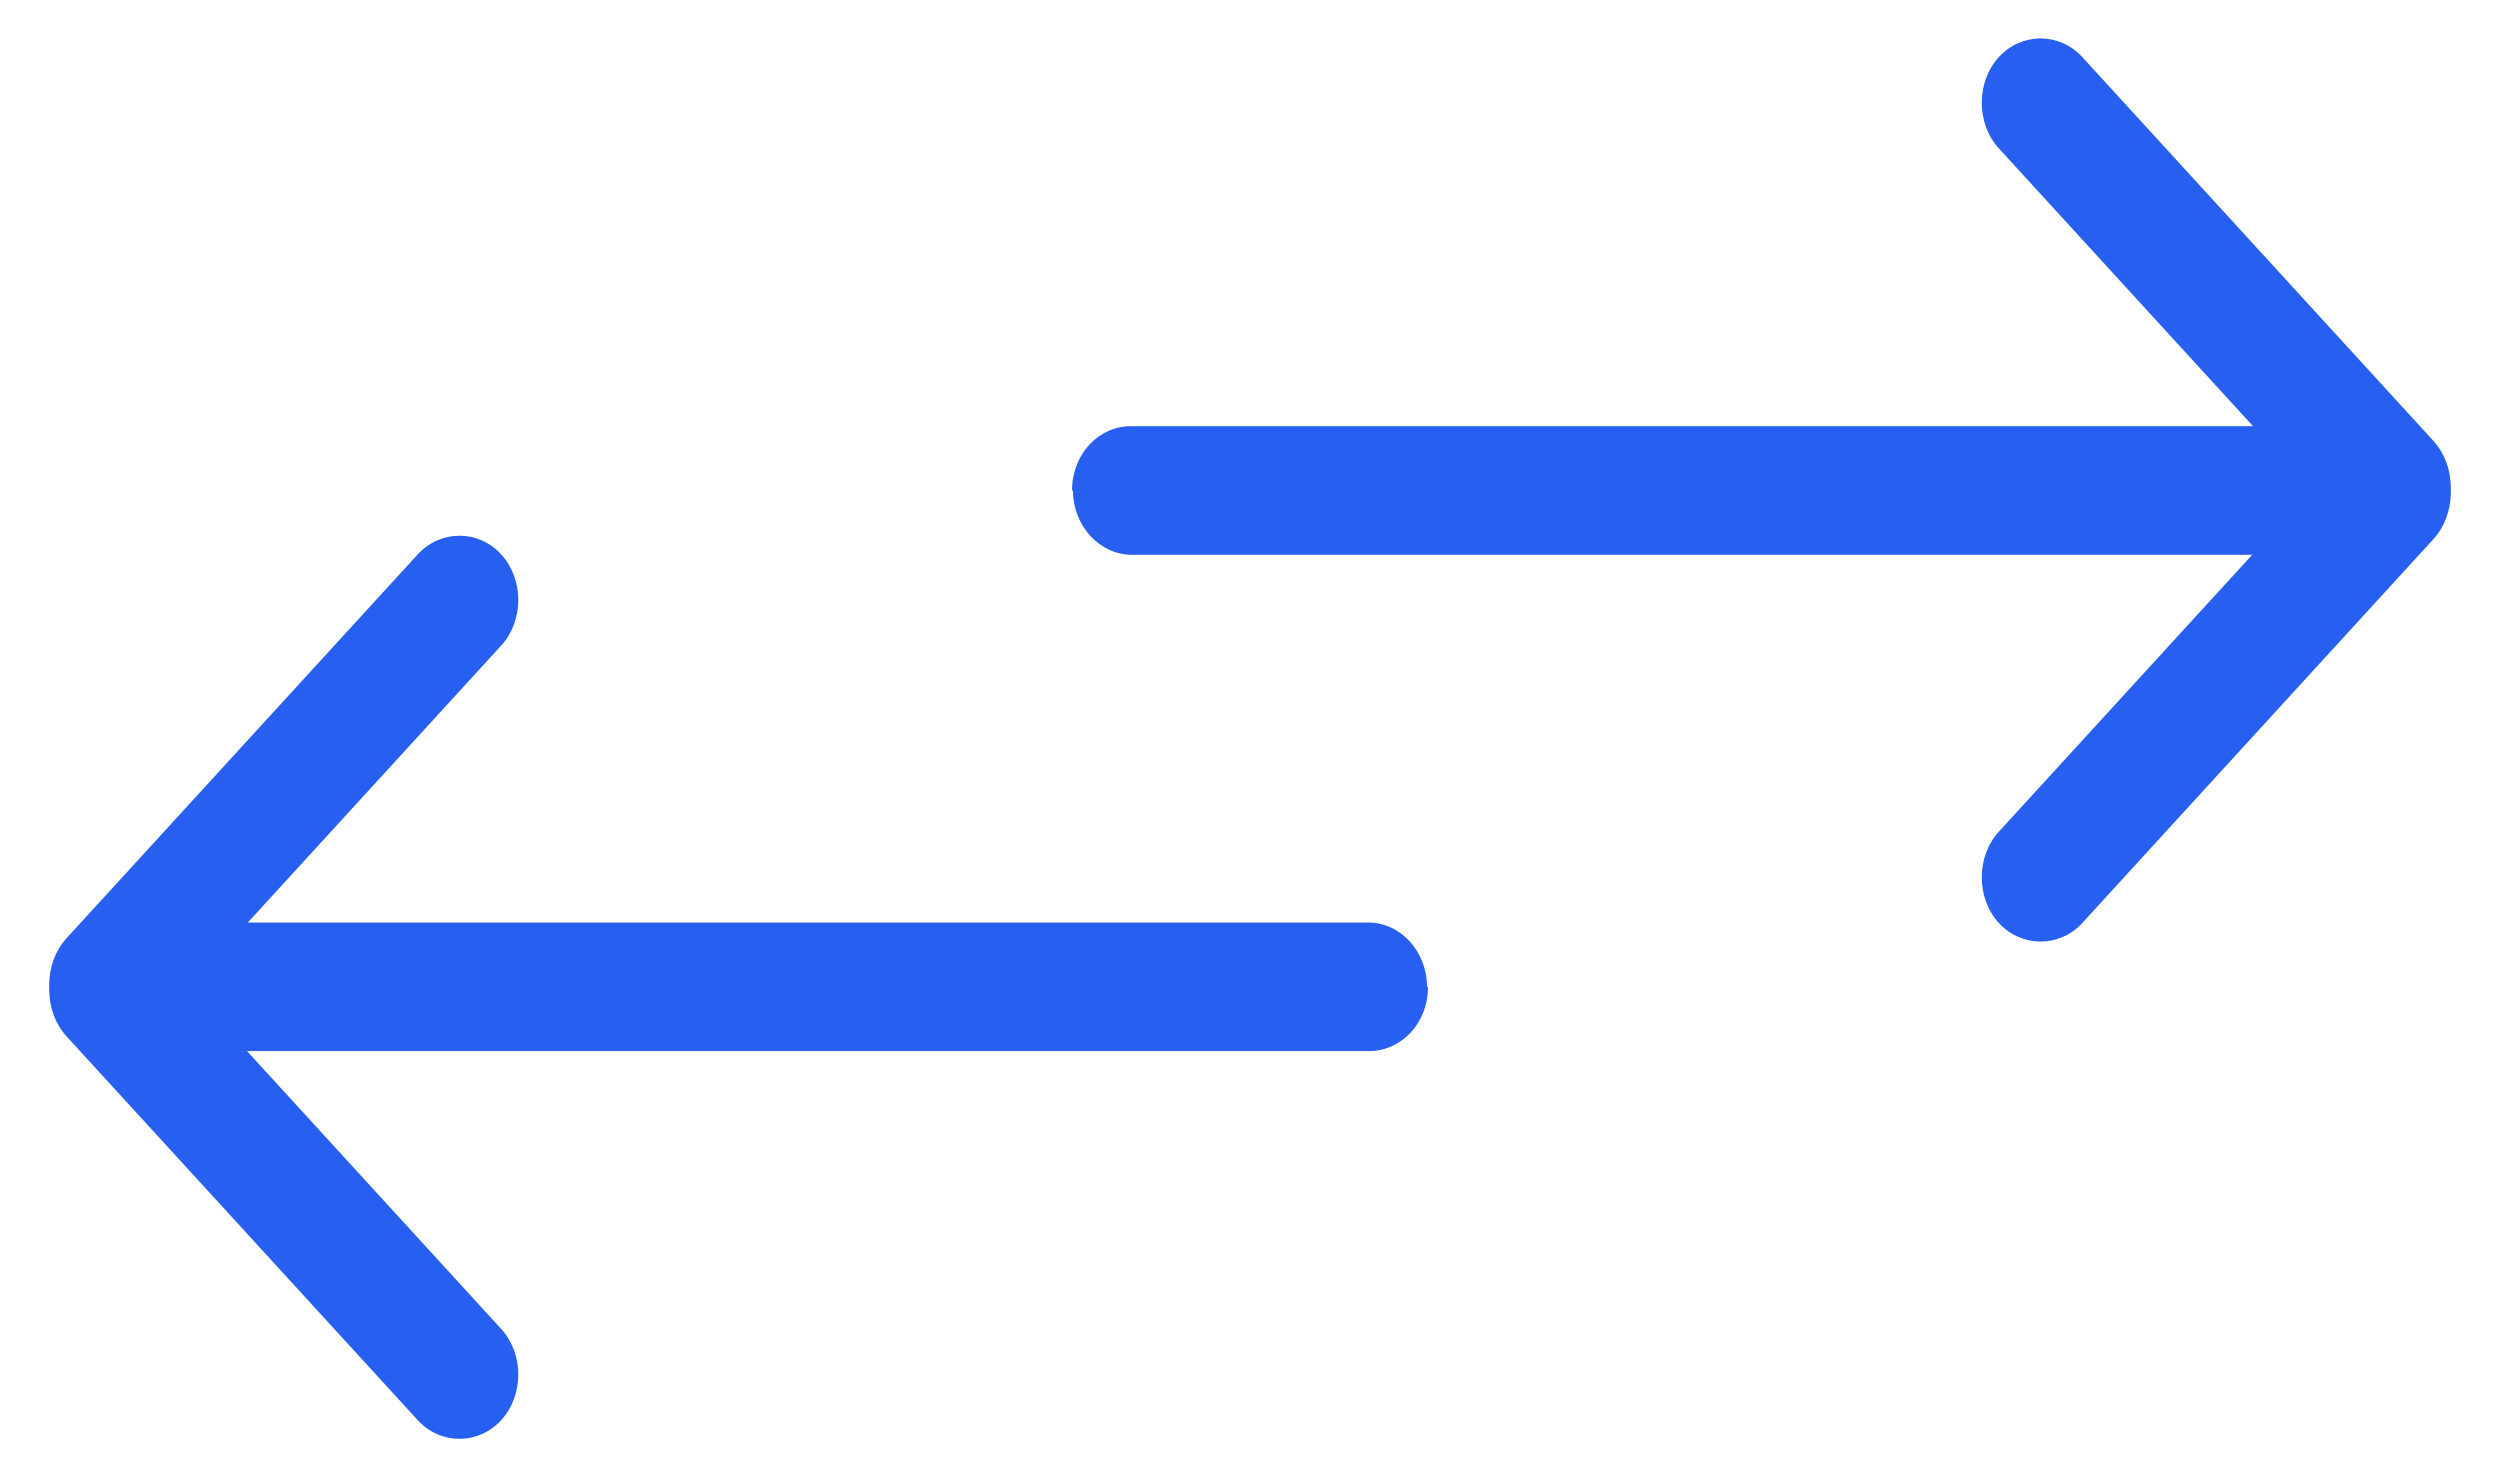
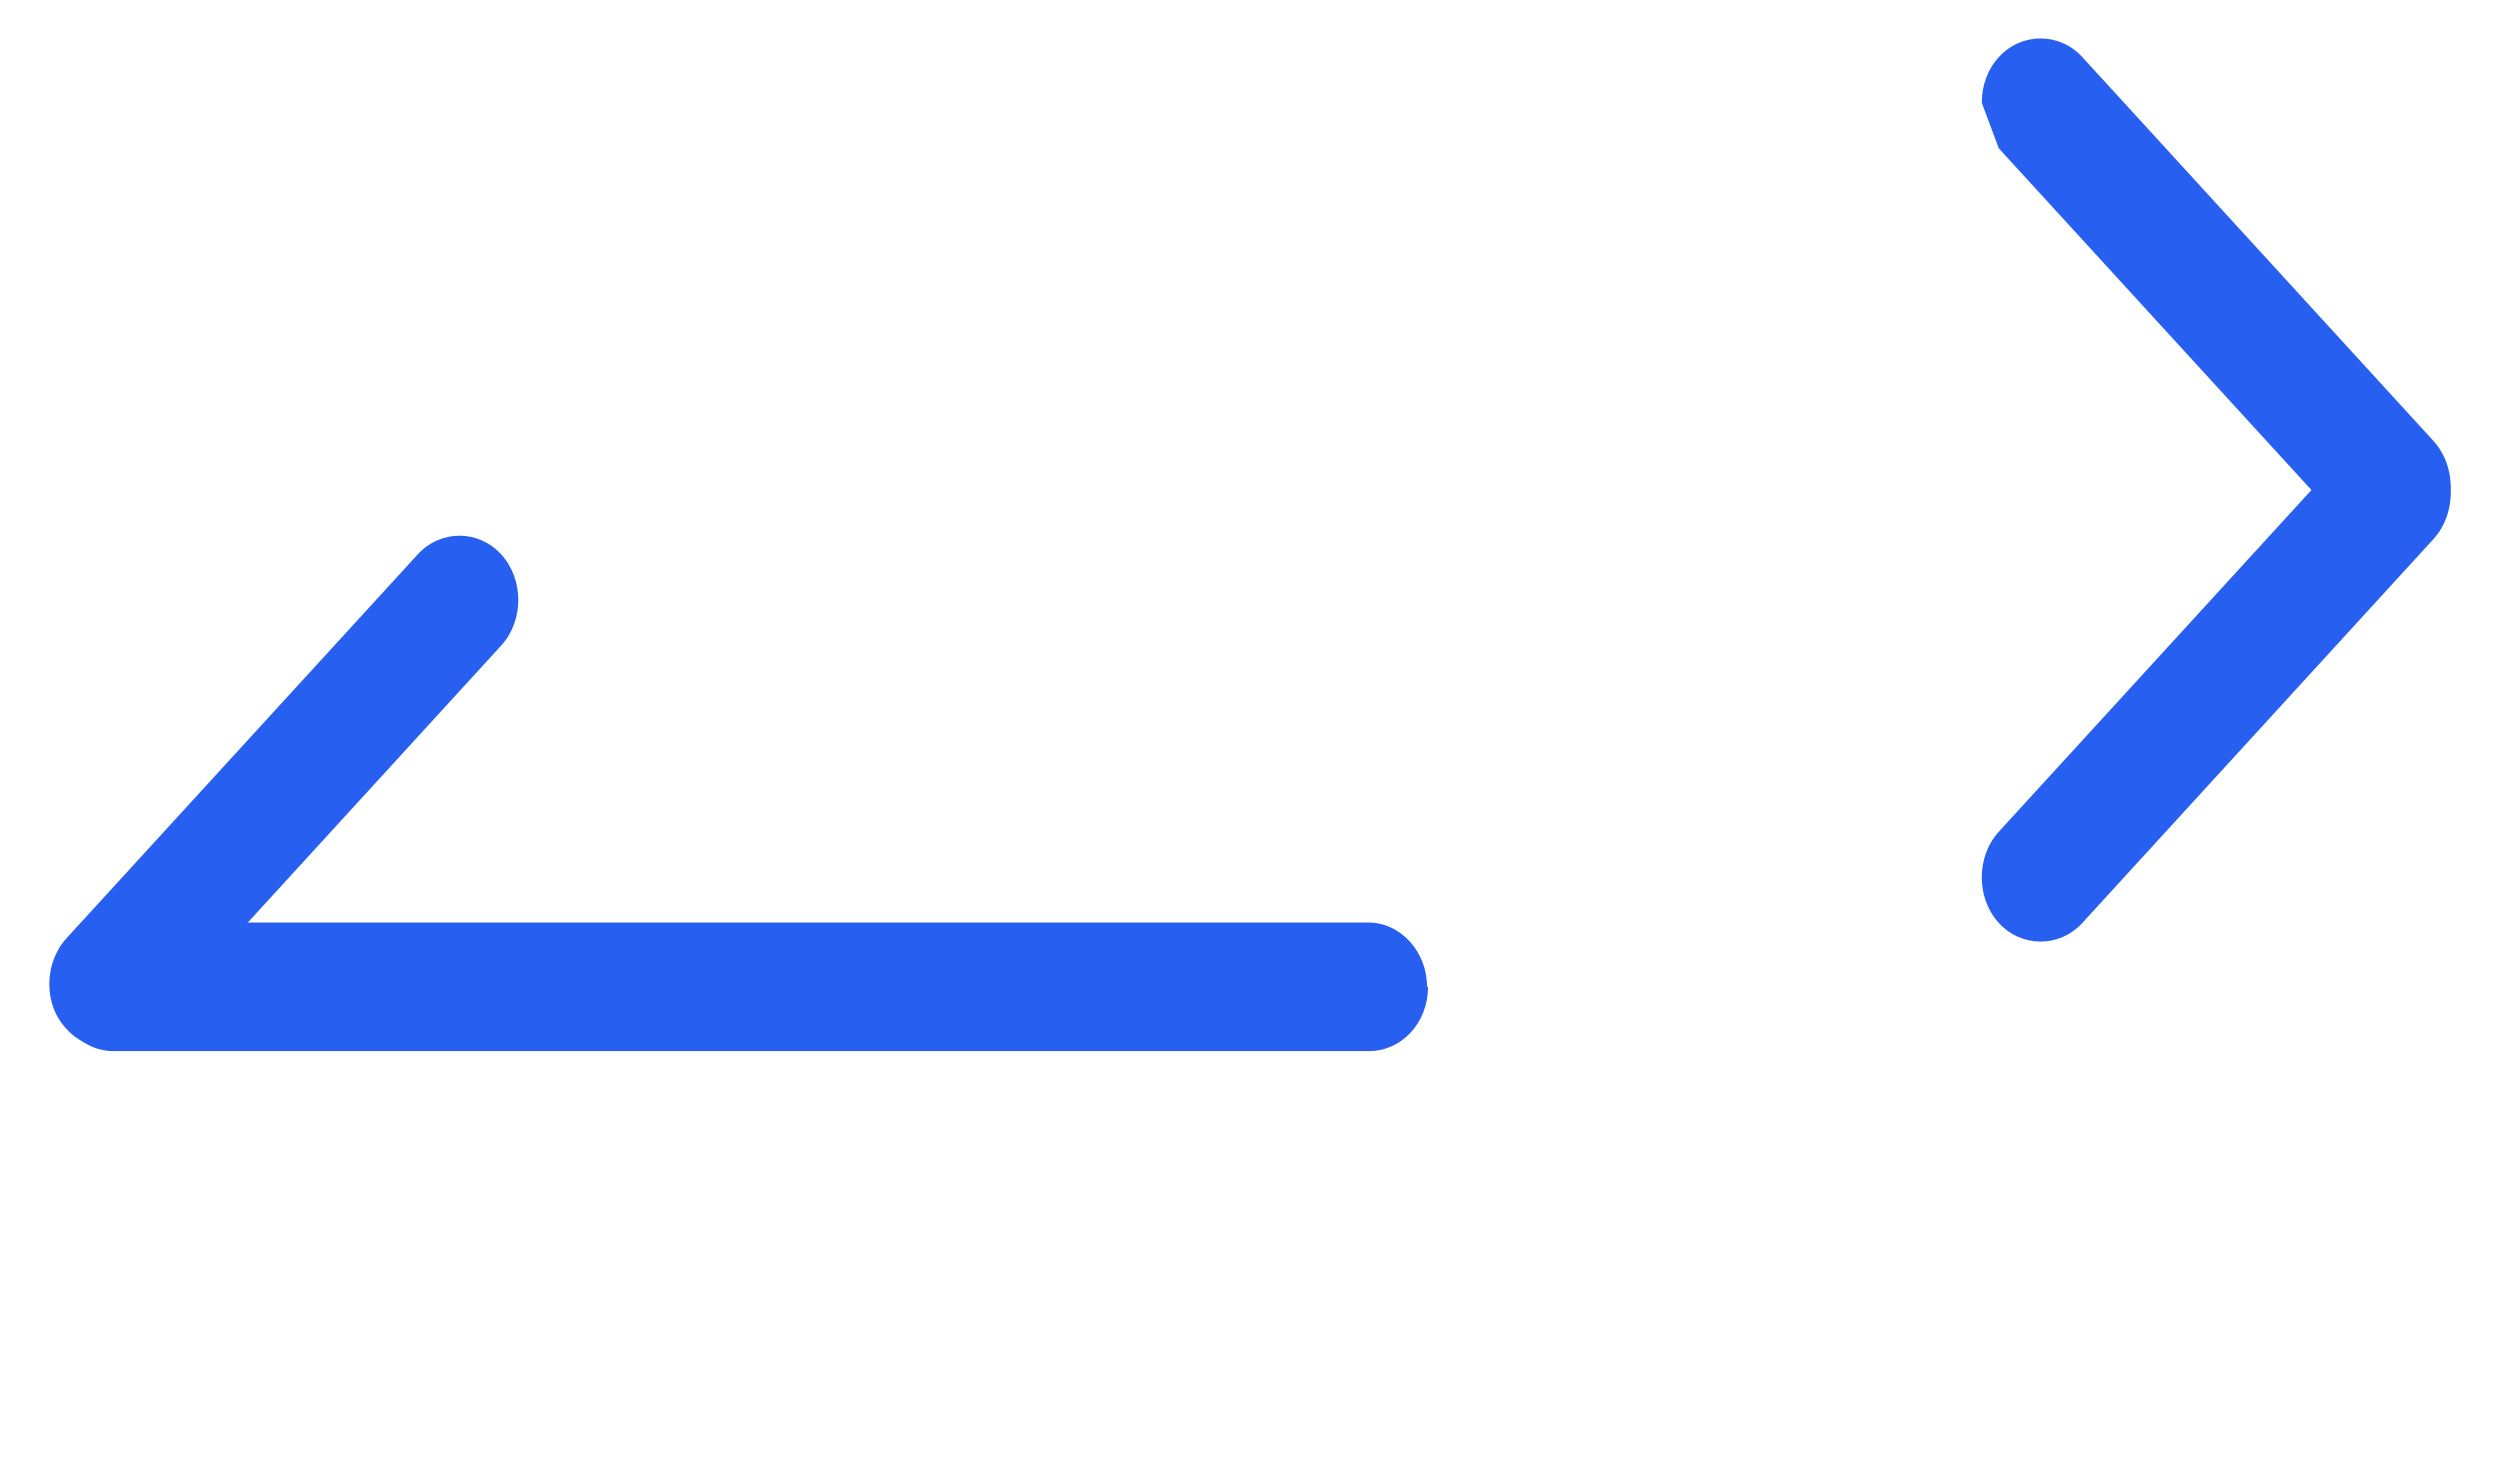
<svg xmlns="http://www.w3.org/2000/svg" width="44" height="26" viewBox="0 0 44 26" fill="none">
  <path d="M25.133 17.368C25.133 18.006 24.665 18.499 24.098 18.499H1.993C1.425 18.499 0.958 17.988 0.958 17.368C0.958 16.747 1.425 16.236 1.993 16.236H24.081C24.648 16.236 25.116 16.747 25.116 17.368H25.133Z" fill="#2760F0" />
-   <path d="M9.122 24.192C9.122 24.484 9.021 24.776 8.821 24.995C8.42 25.433 7.753 25.433 7.352 24.995L1.174 18.243C0.774 17.805 0.757 17.075 1.174 16.637C1.592 16.199 2.243 16.199 2.644 16.637L8.821 23.389C9.021 23.608 9.122 23.9 9.122 24.192Z" fill="#2760F0" />
  <path d="M9.122 10.559C9.122 10.851 9.021 11.143 8.821 11.362L2.644 18.114C2.243 18.552 1.575 18.552 1.174 18.114C0.757 17.676 0.774 16.947 1.174 16.509L7.352 9.757C7.753 9.319 8.42 9.319 8.821 9.757C9.021 9.976 9.122 10.268 9.122 10.559Z" fill="#2760F0" />
-   <path d="M18.868 8.632C18.868 7.994 19.335 7.501 19.903 7.501L42.008 7.501C42.575 7.501 43.043 8.012 43.043 8.632C43.043 9.253 42.575 9.764 42.008 9.764L19.92 9.764C19.352 9.764 18.884 9.253 18.884 8.632H18.868Z" fill="#2760F0" />
-   <path d="M34.879 1.808C34.879 1.516 34.979 1.224 35.179 1.005C35.58 0.567 36.248 0.567 36.649 1.005L42.826 7.757C43.227 8.195 43.243 8.925 42.826 9.363C42.409 9.801 41.758 9.801 41.357 9.363L35.179 2.611C34.979 2.392 34.879 2.1 34.879 1.808Z" fill="#2760F0" />
+   <path d="M34.879 1.808C34.879 1.516 34.979 1.224 35.179 1.005C35.58 0.567 36.248 0.567 36.649 1.005L42.826 7.757C43.227 8.195 43.243 8.925 42.826 9.363C42.409 9.801 41.758 9.801 41.357 9.363L35.179 2.611Z" fill="#2760F0" />
  <path d="M34.879 15.441C34.879 15.149 34.979 14.857 35.179 14.638L41.357 7.886C41.758 7.448 42.425 7.448 42.826 7.886C43.243 8.324 43.227 9.054 42.826 9.491L36.649 16.244C36.248 16.681 35.58 16.681 35.179 16.244C34.979 16.024 34.879 15.732 34.879 15.441Z" fill="#2760F0" />
</svg>